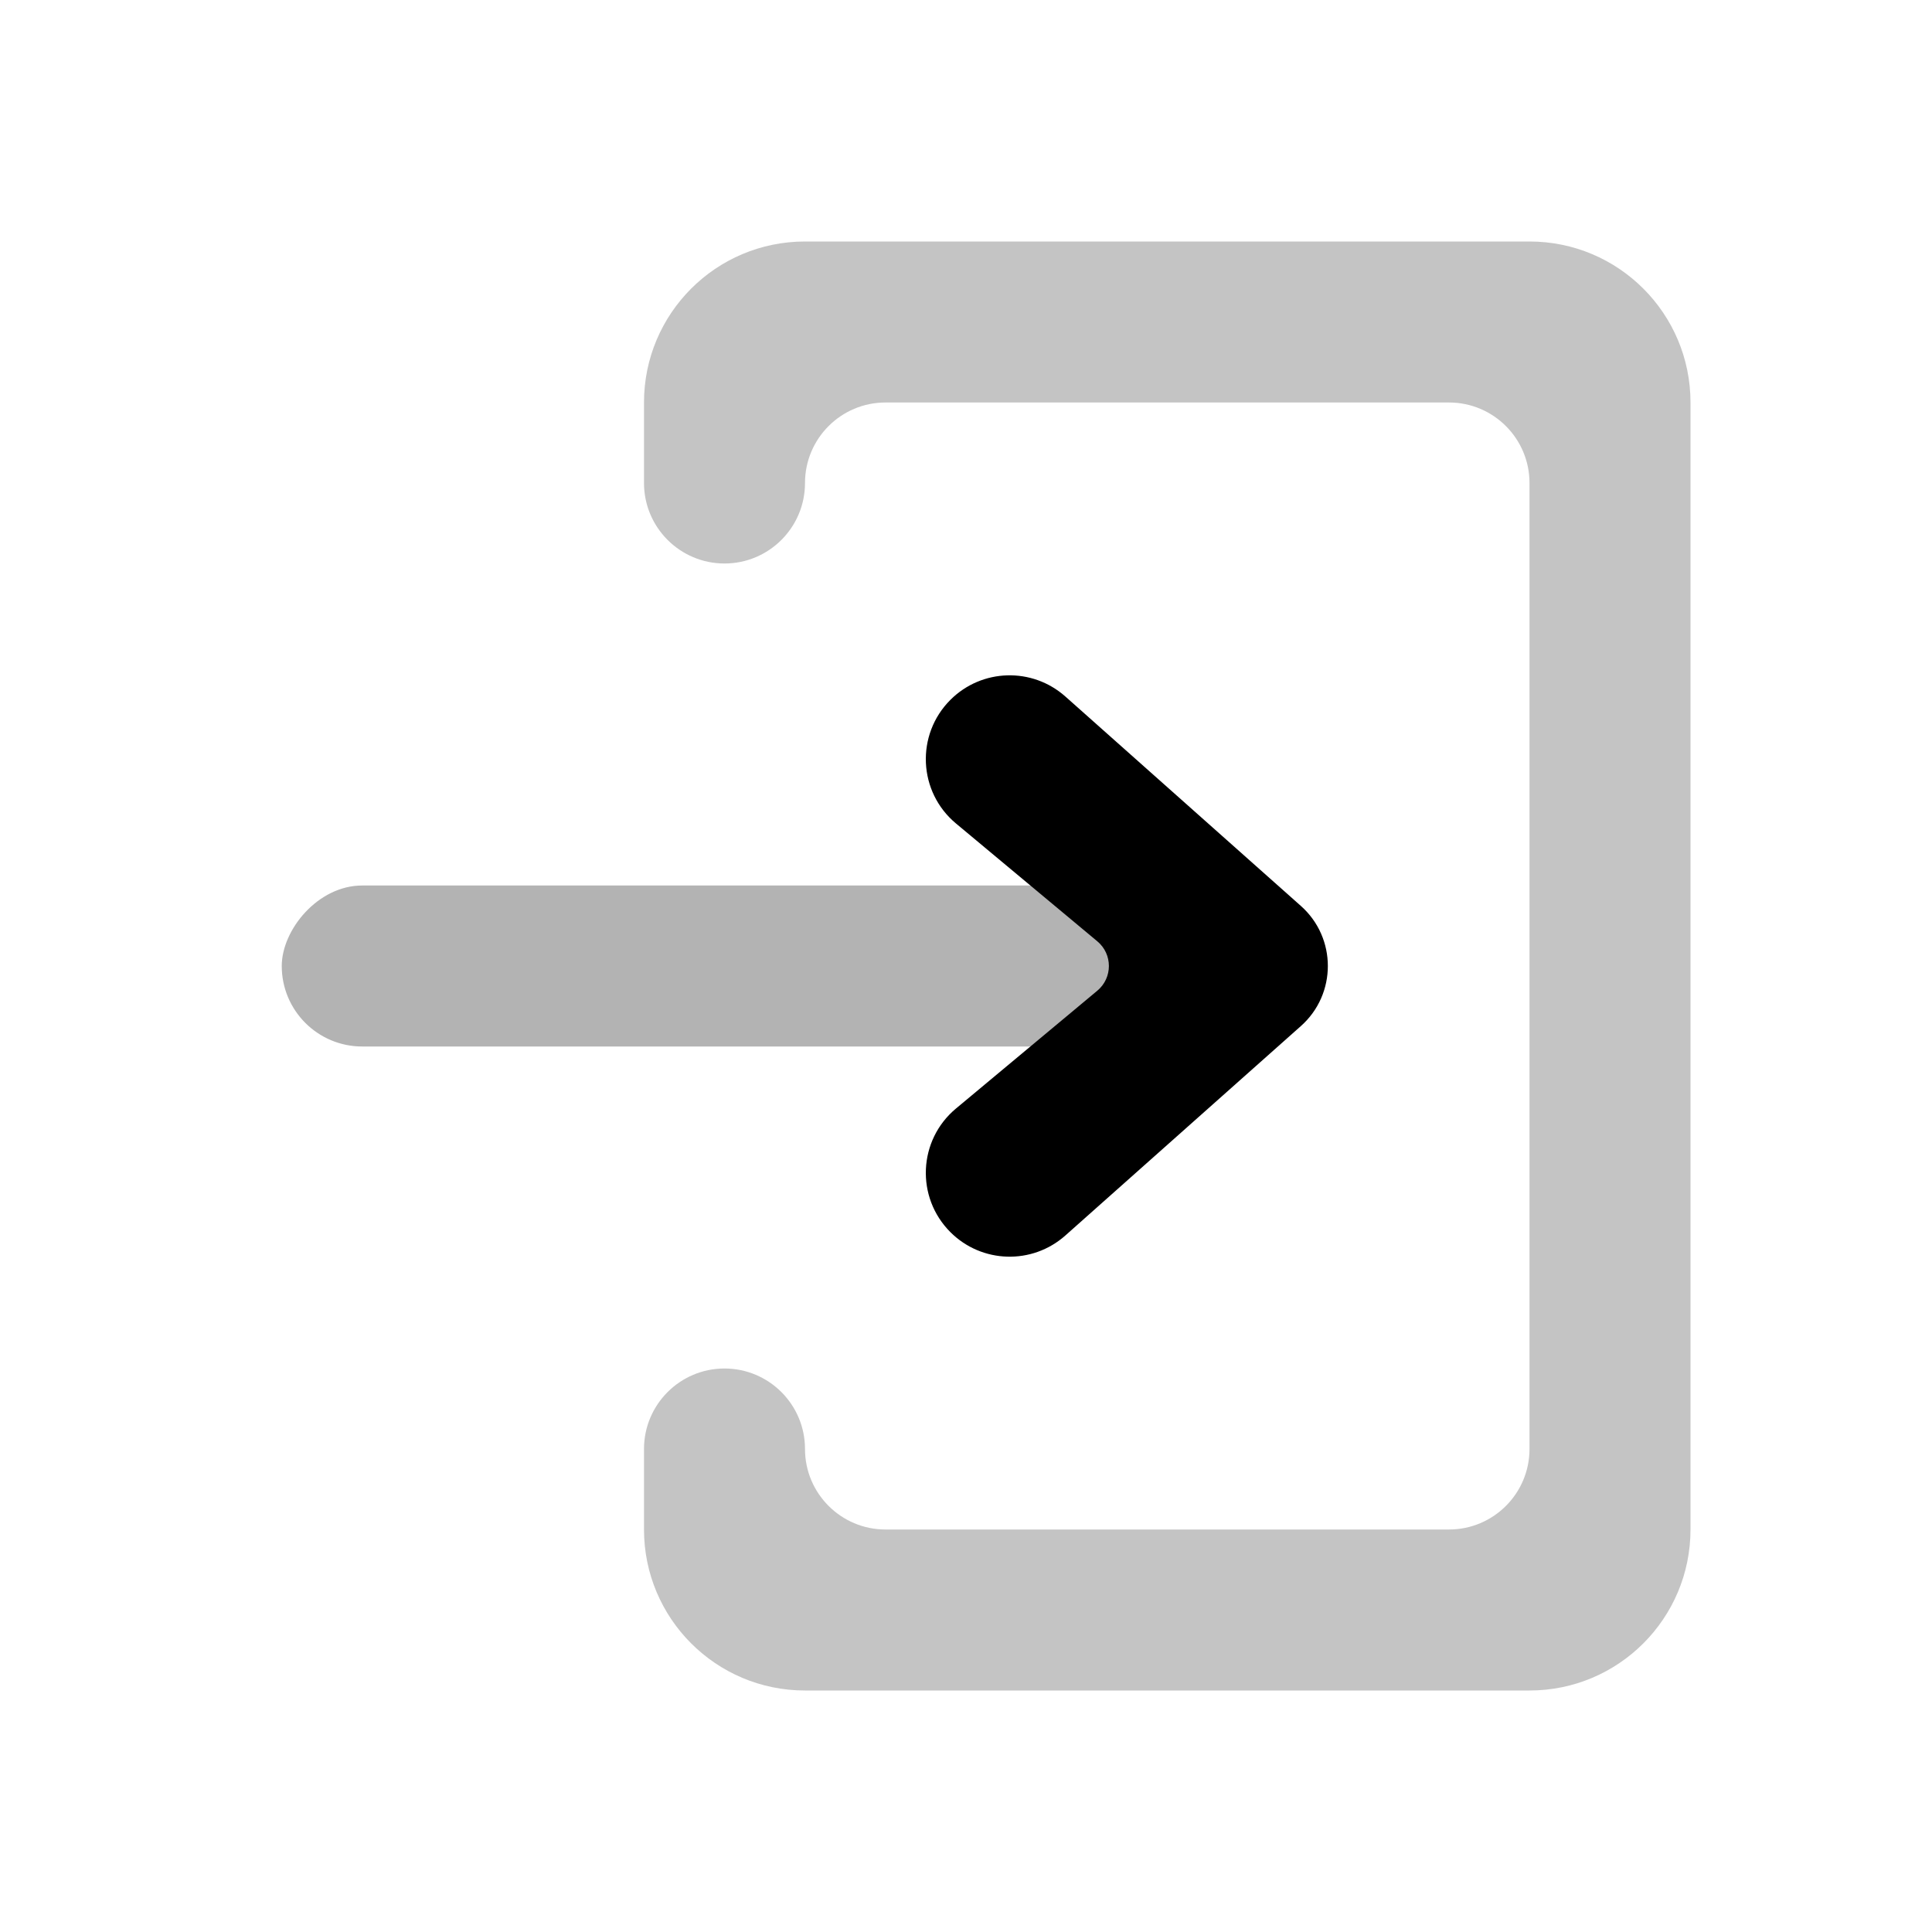
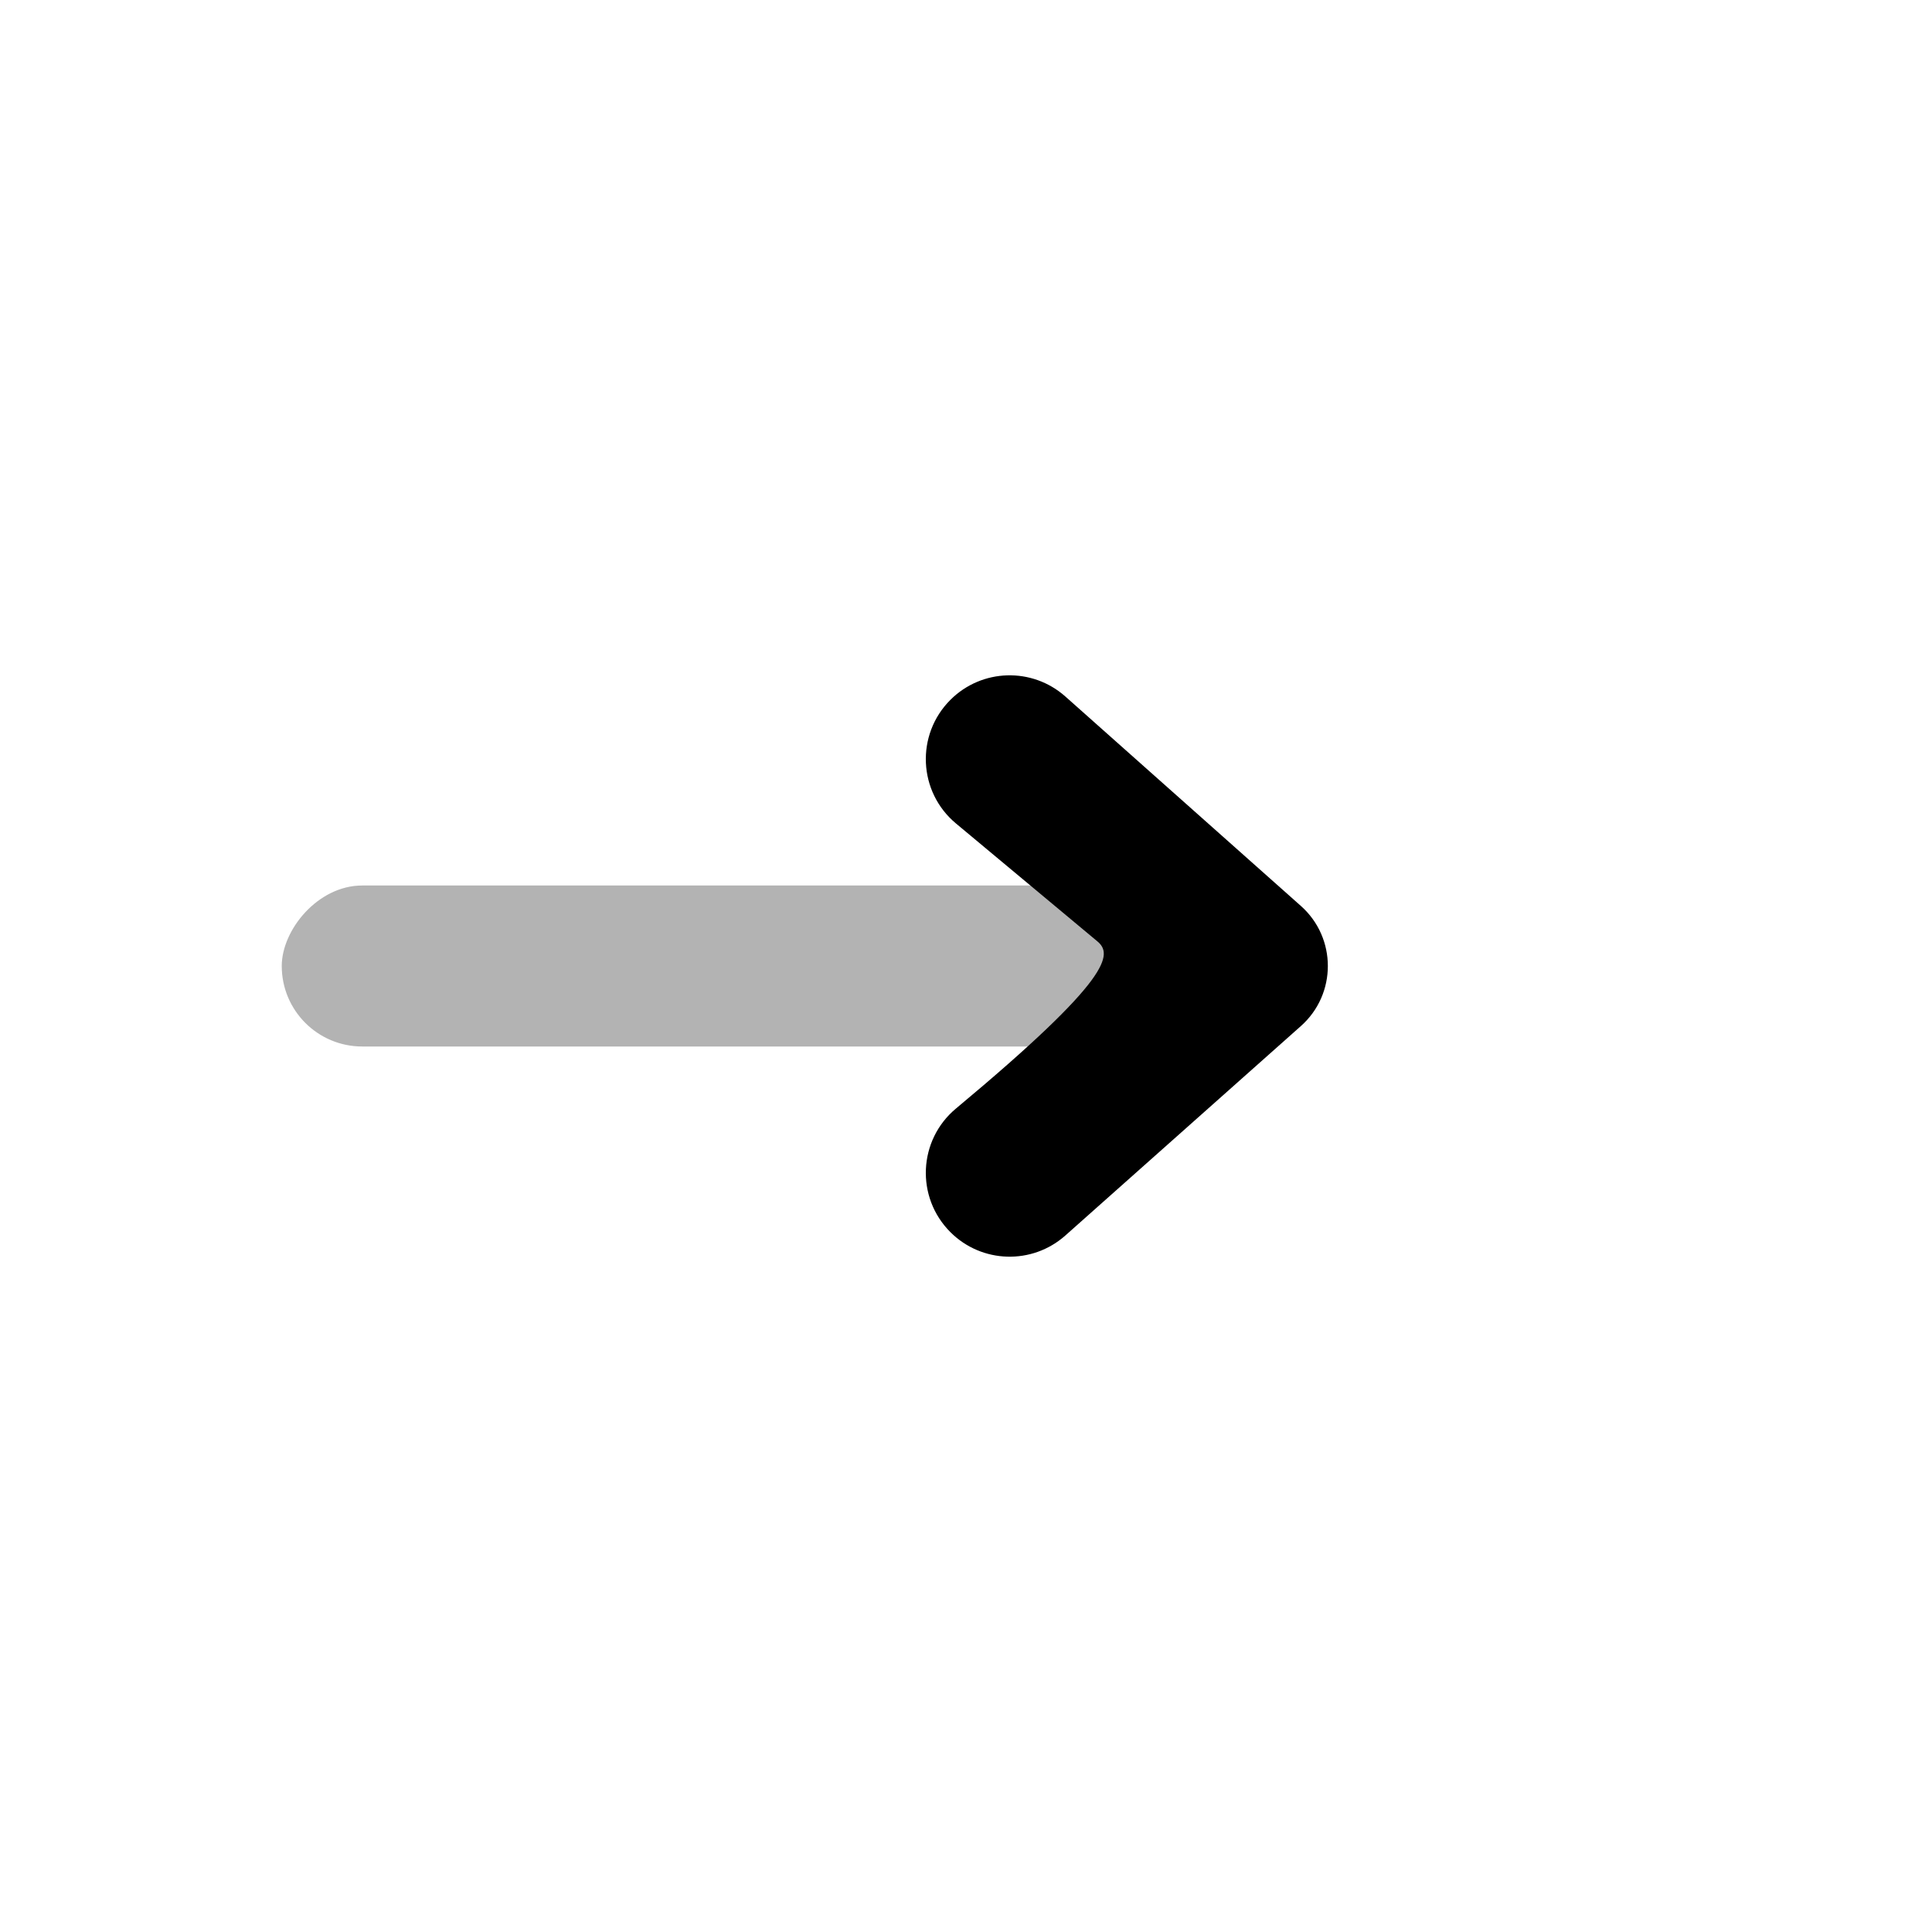
<svg xmlns="http://www.w3.org/2000/svg" width="24" height="24" viewBox="0 0 24 24" fill="none">
  <rect opacity="0.3" width="12" height="2" rx="1" transform="matrix(-1 0 0 1 15.5 11)" fill="currentColor" />
-   <path d="M13.631 11.693L11.876 10.23C11.405 9.838 11.373 9.127 11.806 8.694C12.196 8.304 12.822 8.286 13.234 8.652L16.159 11.253C16.607 11.65 16.607 12.35 16.159 12.747L13.234 15.348C12.822 15.714 12.196 15.696 11.806 15.306C11.373 14.873 11.405 14.162 11.876 13.77L13.631 12.307C13.823 12.147 13.823 11.853 13.631 11.693Z" fill="currentColor" />
-   <path d="M8 5V6C8 6.552 8.448 7 9 7C9.552 7 10 6.552 10 6C10 5.448 10.448 5 11 5H18C18.552 5 19 5.448 19 6V18C19 18.552 18.552 19 18 19H11C10.448 19 10 18.552 10 18C10 17.448 9.552 17 9 17C8.448 17 8 17.448 8 18V19C8 20.105 8.895 21 10 21H19C20.105 21 21 20.105 21 19V5C21 3.895 20.105 3 19 3H10C8.895 3 8 3.895 8 5Z" fill="#C4C4C4" />
+   <path d="M13.631 11.693L11.876 10.23C11.405 9.838 11.373 9.127 11.806 8.694C12.196 8.304 12.822 8.286 13.234 8.652L16.159 11.253C16.607 11.65 16.607 12.35 16.159 12.747L13.234 15.348C12.822 15.714 12.196 15.696 11.806 15.306C11.373 14.873 11.405 14.162 11.876 13.77C13.823 12.147 13.823 11.853 13.631 11.693Z" fill="currentColor" />
</svg>